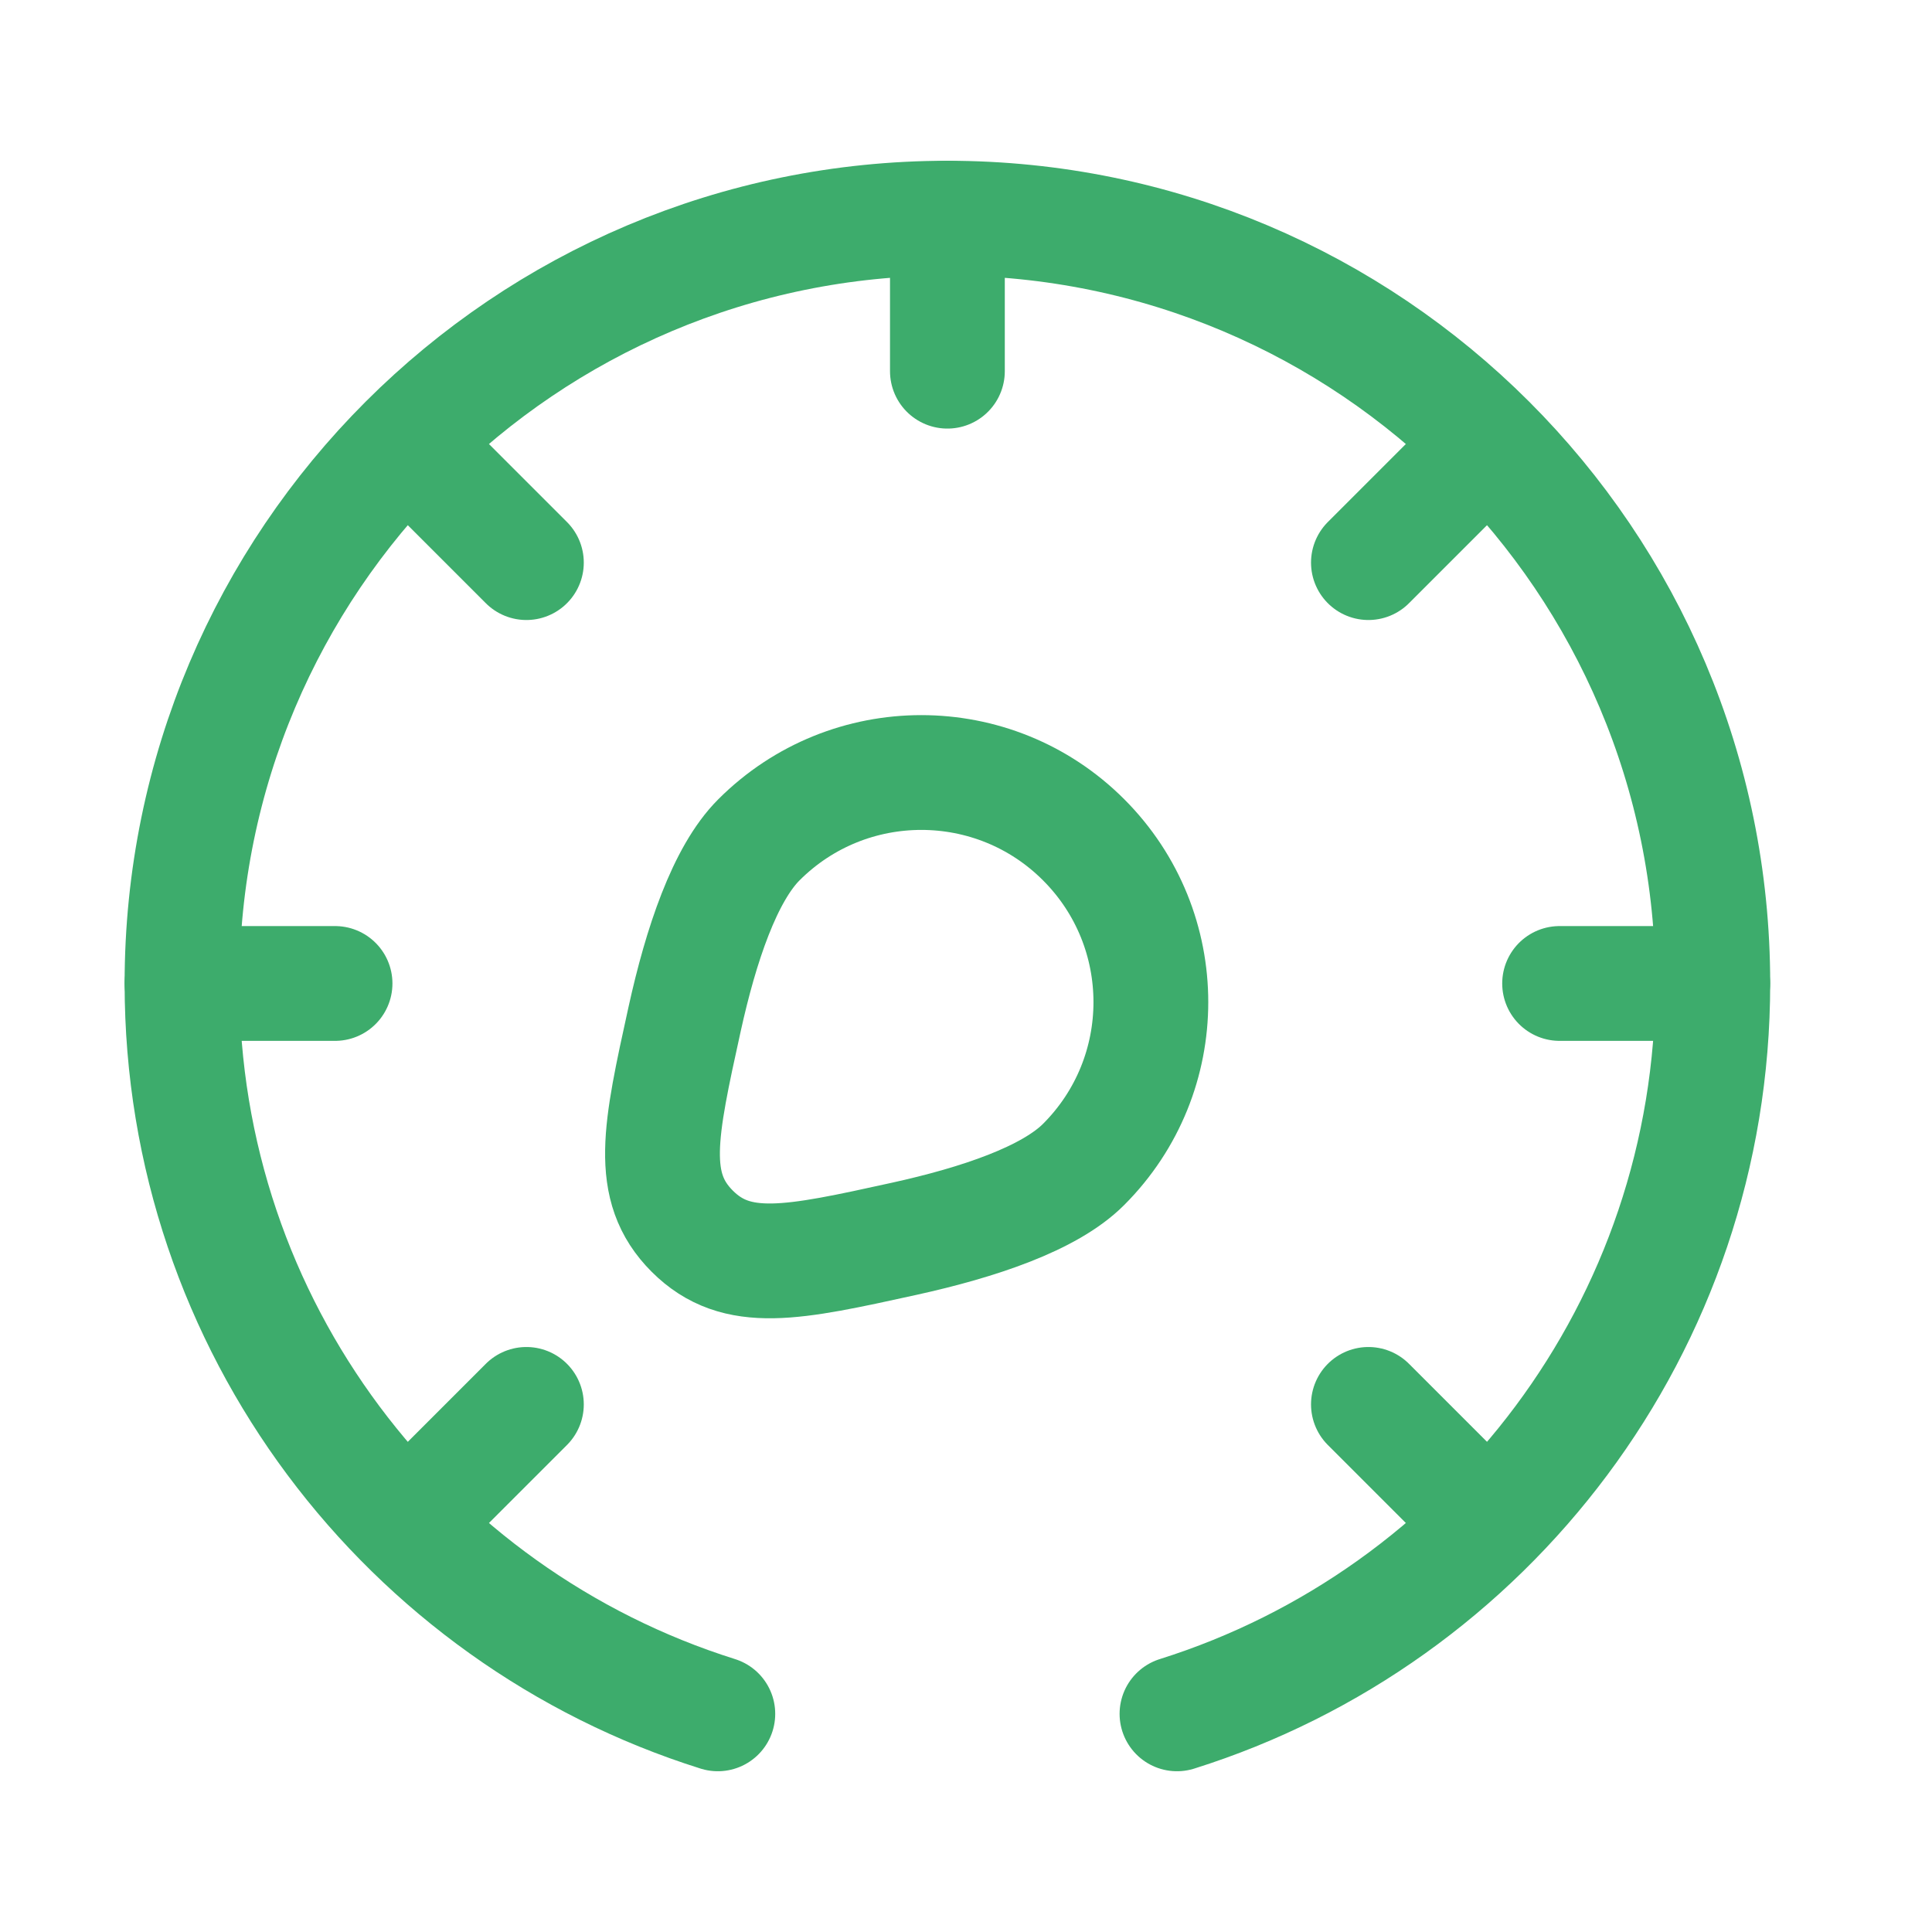
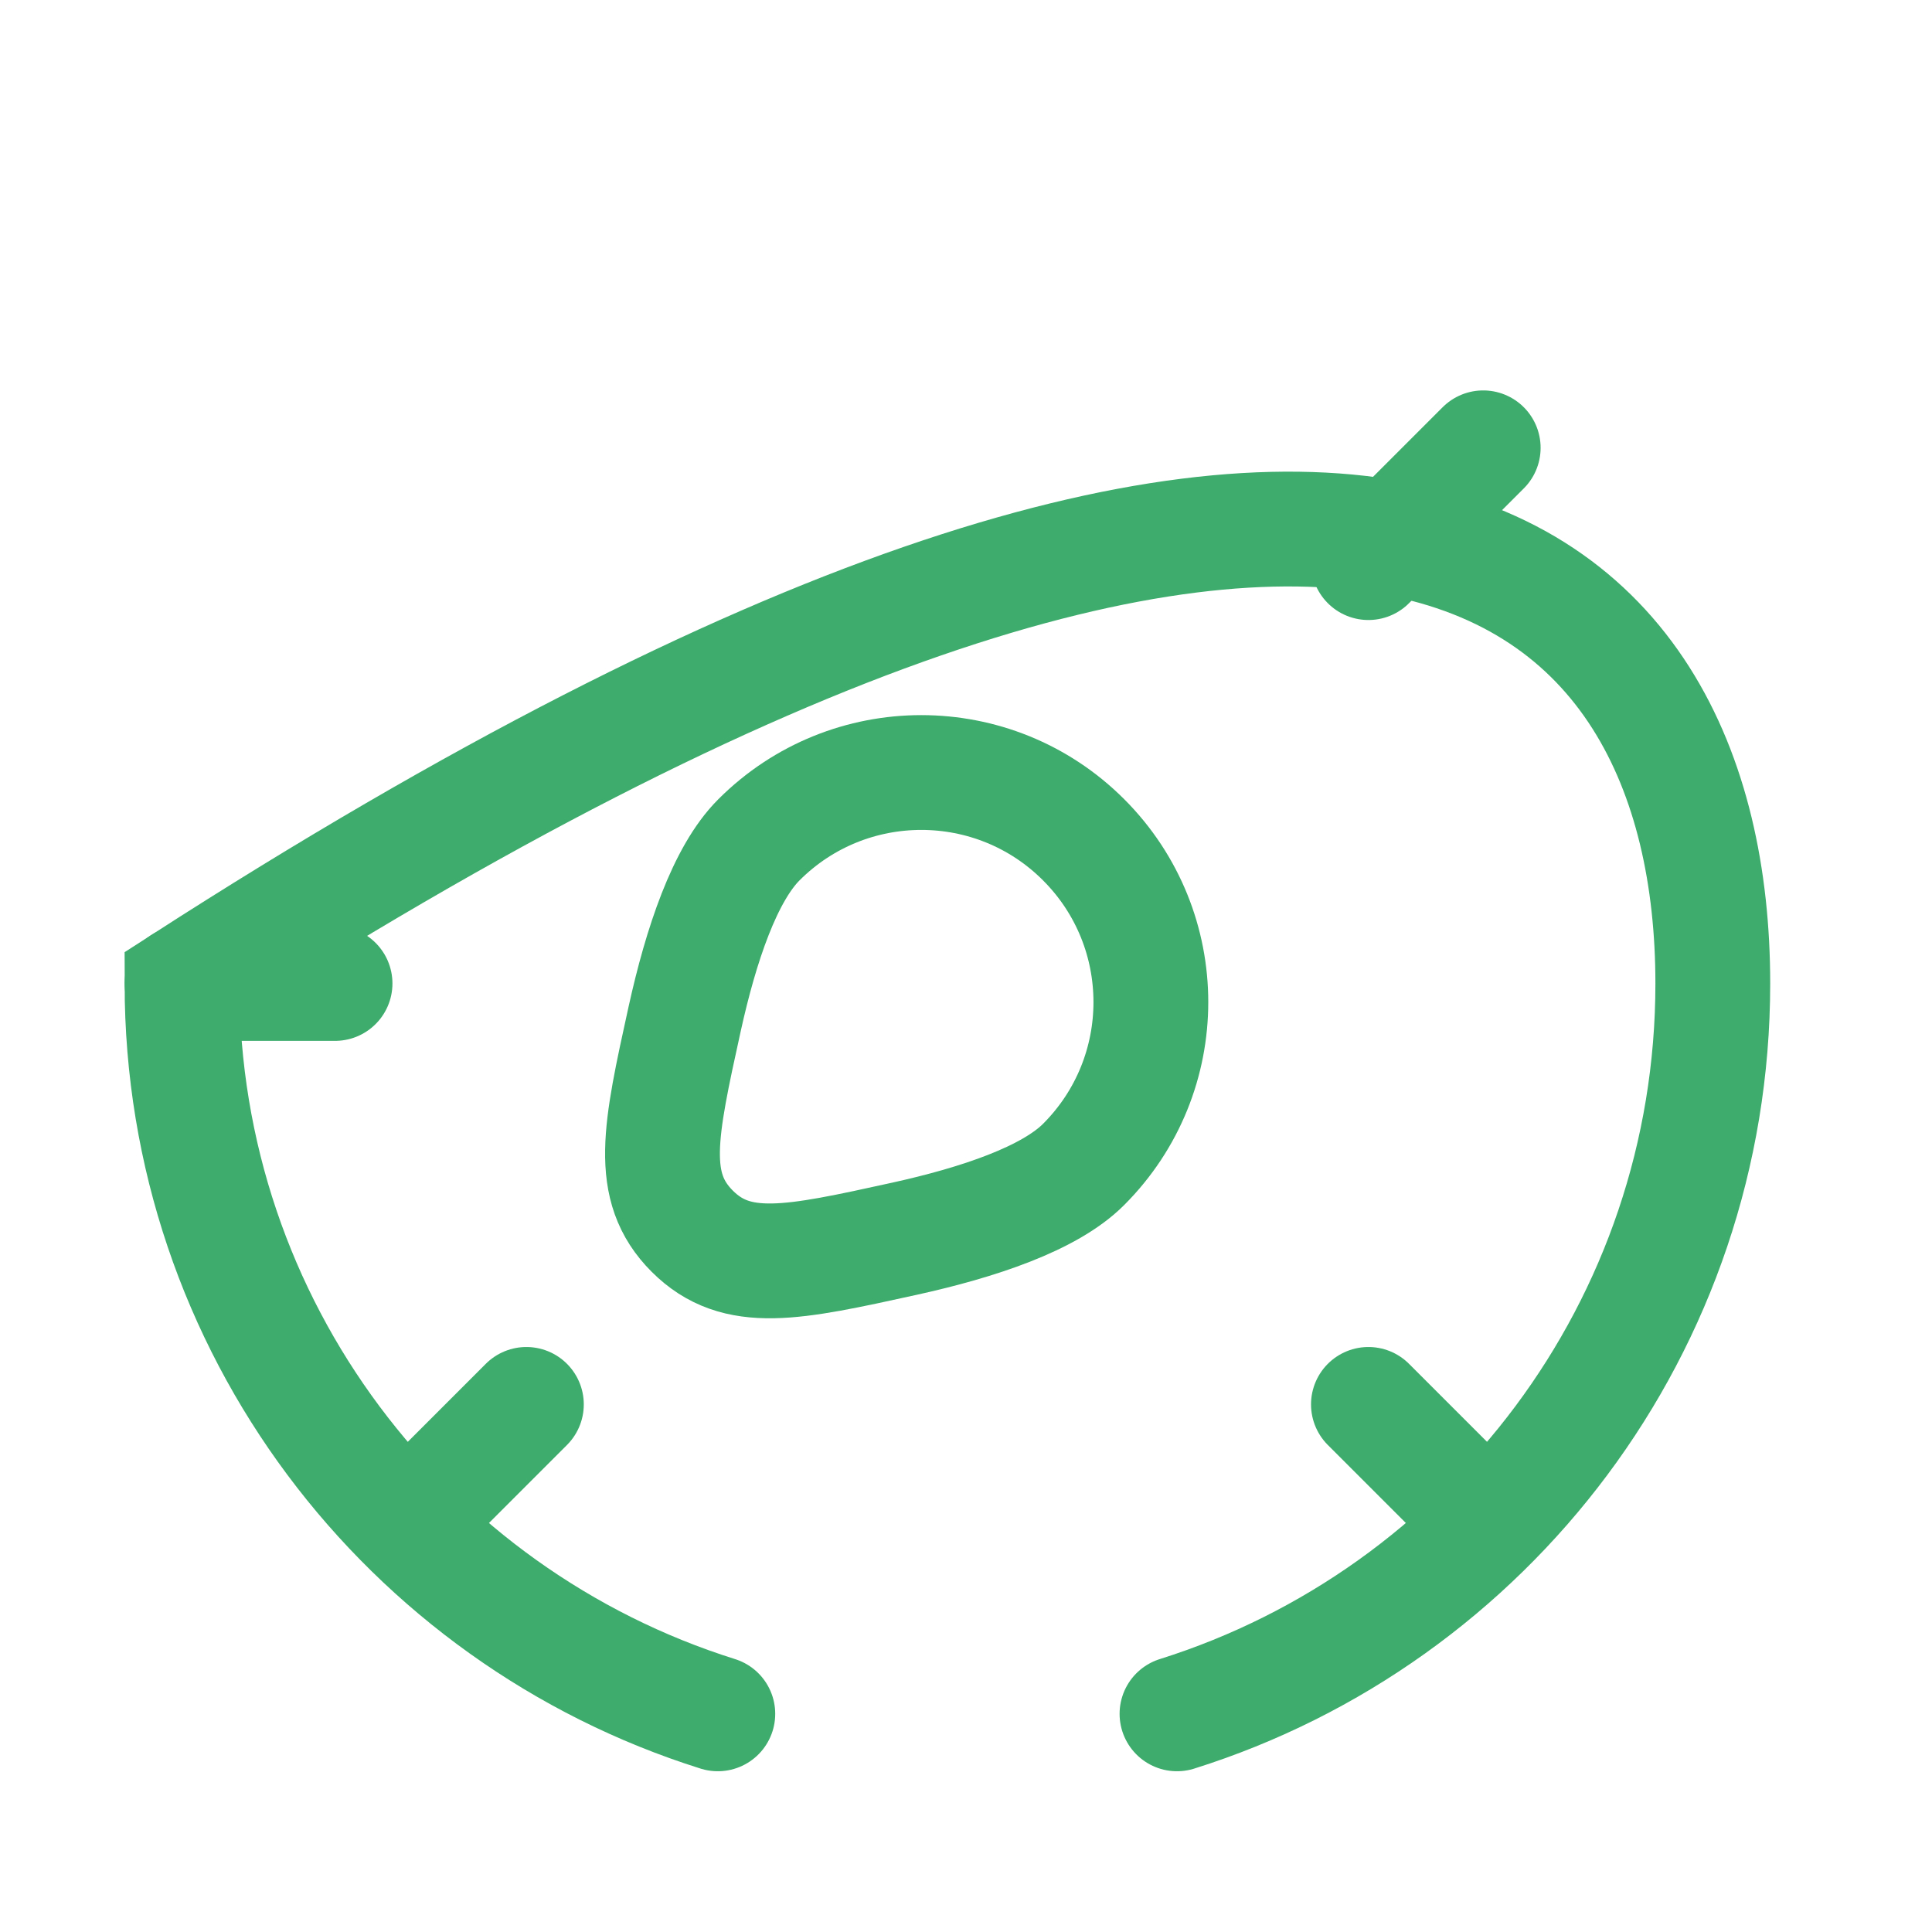
<svg xmlns="http://www.w3.org/2000/svg" width="24" height="24" viewBox="0 0 24 24" fill="none">
  <path d="M18.425 18.872L16.999 17.446" stroke="#3DAC6C" stroke-width="1.426" stroke-linecap="round" />
  <path d="M18.425 5.563L16.999 6.989" stroke="#3DAC6C" stroke-width="1.426" stroke-linecap="round" />
  <path d="M5.113 18.872L6.539 17.446" stroke="#3DAC6C" stroke-width="1.426" stroke-linecap="round" />
-   <path d="M5.113 5.563L6.539 6.989" stroke="#3DAC6C" stroke-width="1.426" stroke-linecap="round" />
  <path d="M2.261 12.217H4.162" stroke="#3DAC6C" stroke-width="1.426" stroke-linecap="round" />
-   <path d="M19.374 12.217H21.276" stroke="#3DAC6C" stroke-width="1.426" stroke-linecap="round" />
-   <path d="M11.769 4.611V2.71" stroke="#3DAC6C" stroke-width="1.426" stroke-linecap="round" />
  <path d="M13.461 14.465C14.575 13.351 14.575 11.546 13.461 10.432C12.348 9.318 10.542 9.318 9.428 10.432C9.004 10.855 8.708 11.735 8.504 12.662C8.199 14.049 8.047 14.742 8.599 15.294C9.151 15.846 9.844 15.694 11.231 15.389C12.158 15.185 13.038 14.889 13.461 14.465Z" stroke="#3DAC6C" stroke-width="1.426" />
-   <path d="M8.917 21.29C5.059 20.078 2.261 16.475 2.261 12.217C2.261 6.966 6.518 2.71 11.769 2.71C17.02 2.71 21.277 6.966 21.277 12.217C21.277 16.475 18.479 20.078 14.621 21.29" stroke="#3DAC6C" stroke-width="1.426" stroke-linecap="round" />
+   <path d="M8.917 21.29C5.059 20.078 2.261 16.475 2.261 12.217C17.02 2.71 21.277 6.966 21.277 12.217C21.277 16.475 18.479 20.078 14.621 21.29" stroke="#3DAC6C" stroke-width="1.426" stroke-linecap="round" />
</svg>